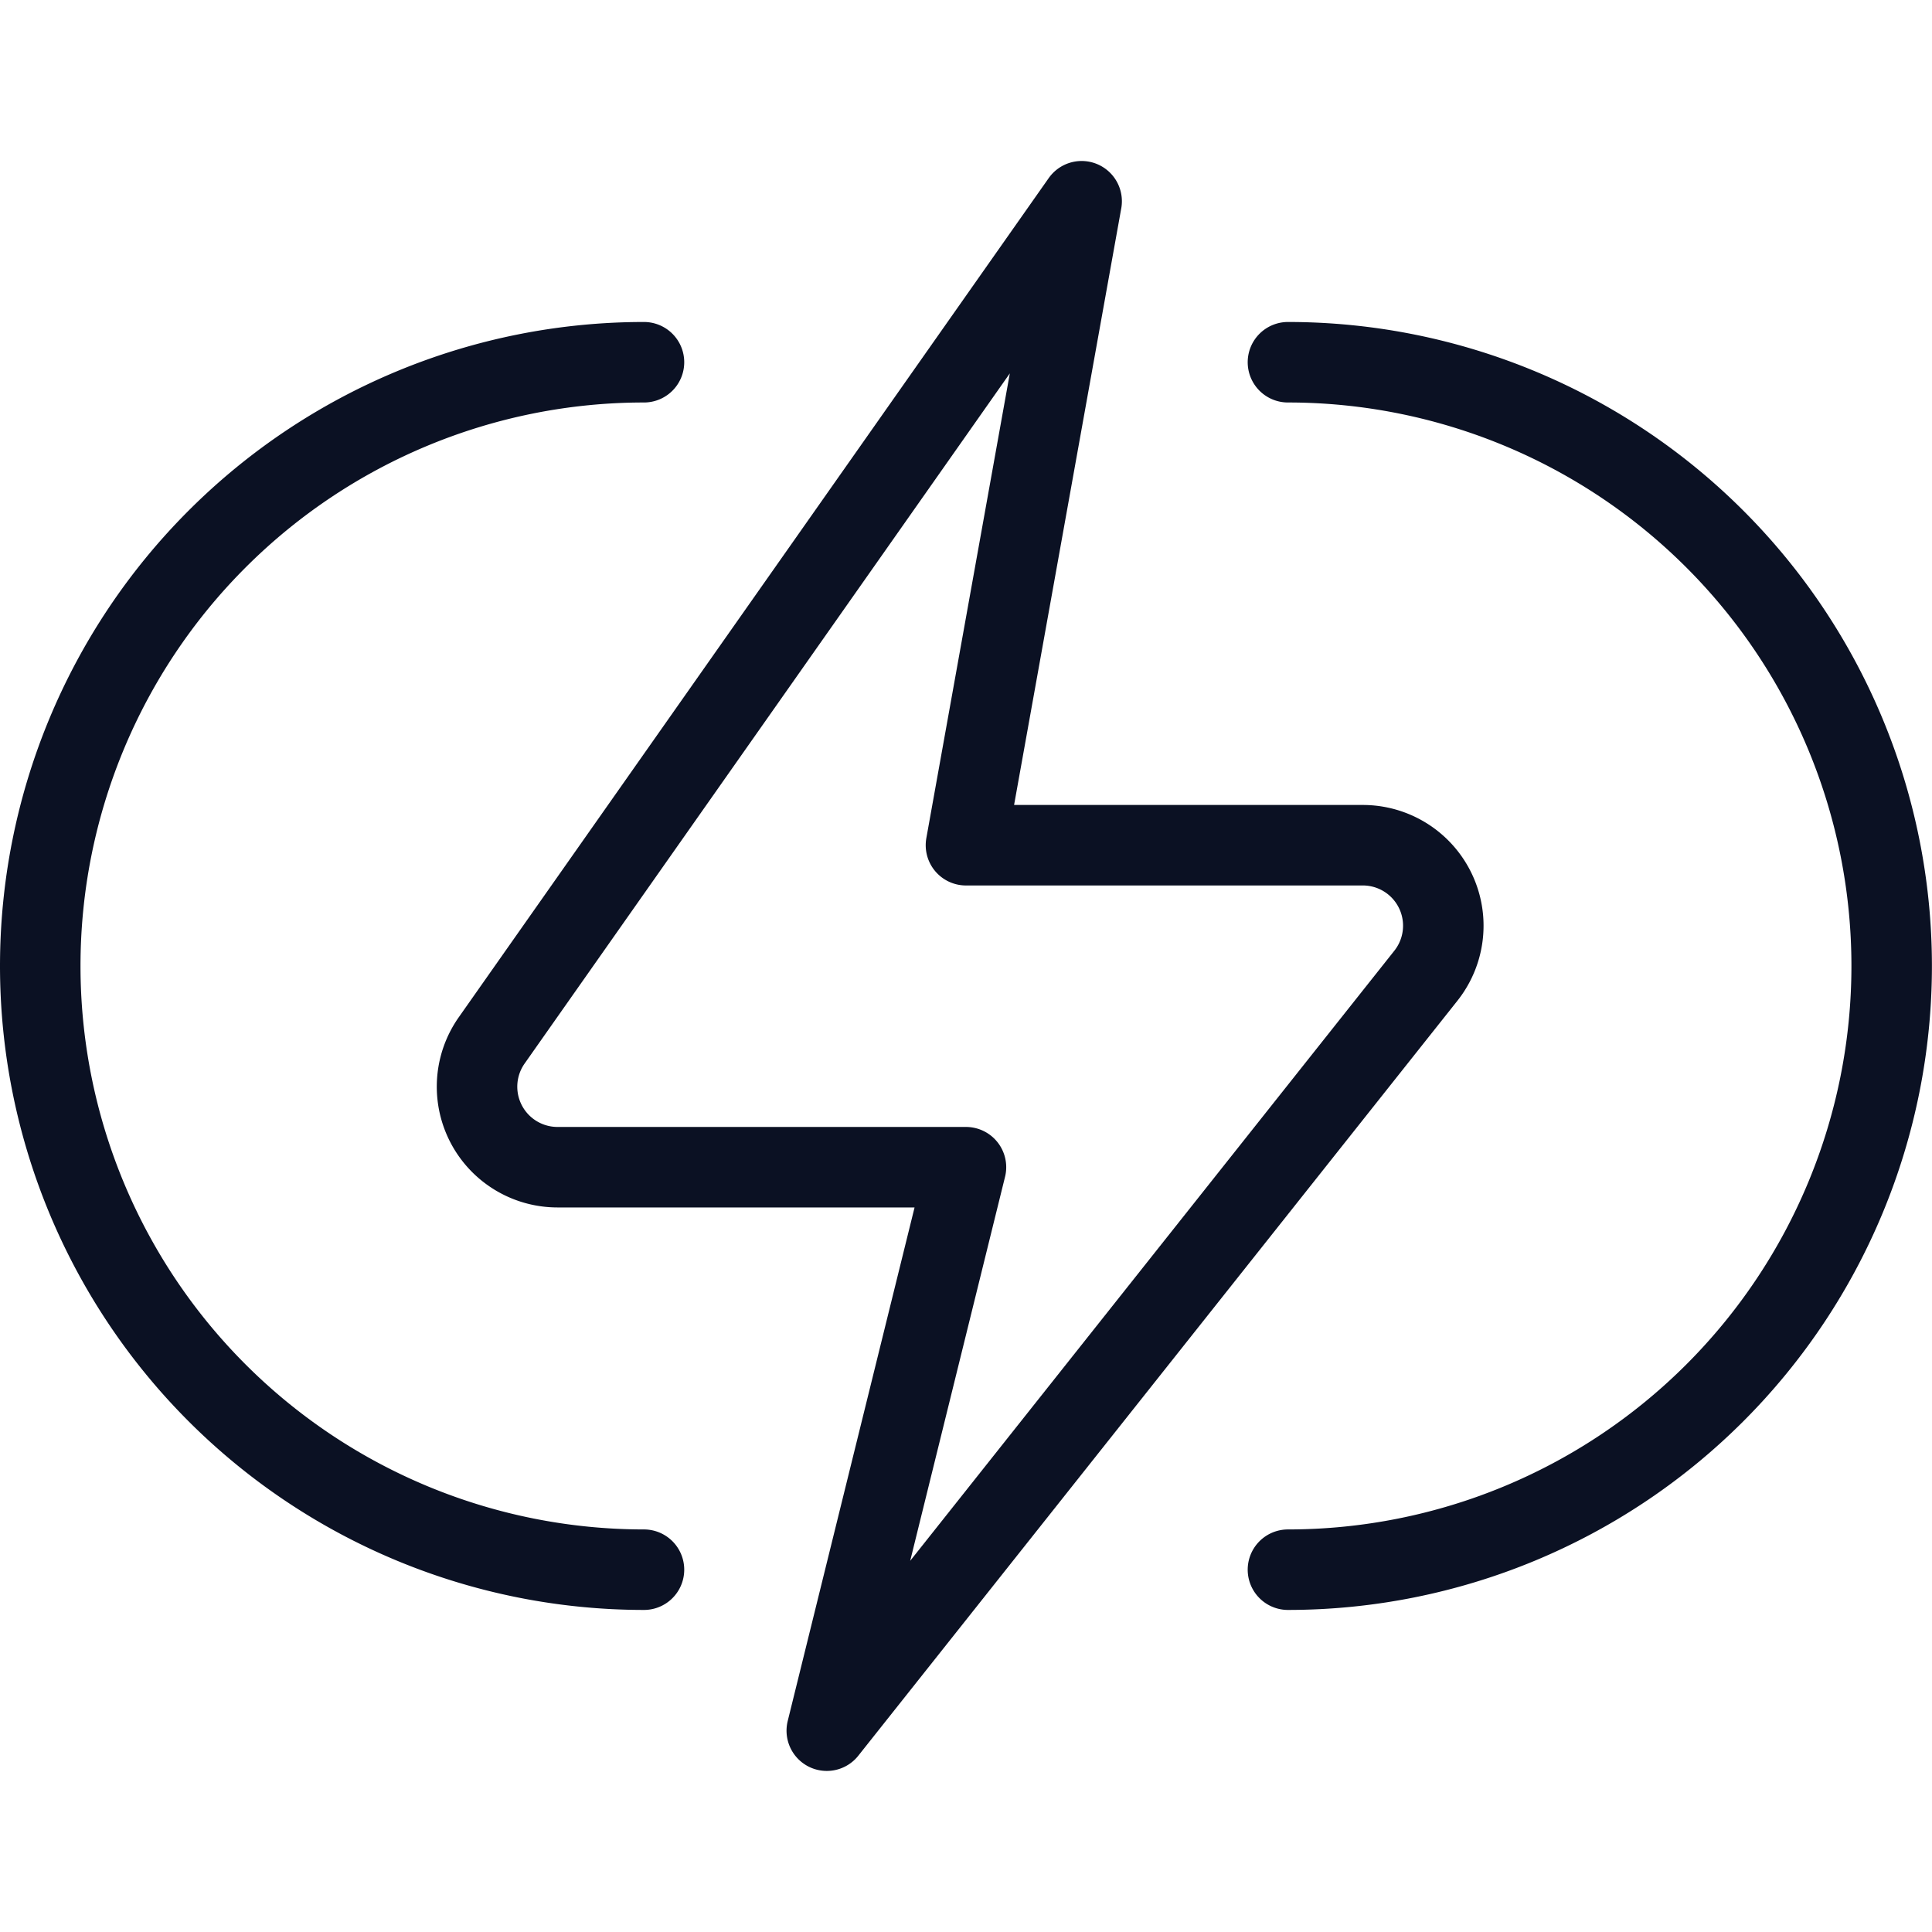
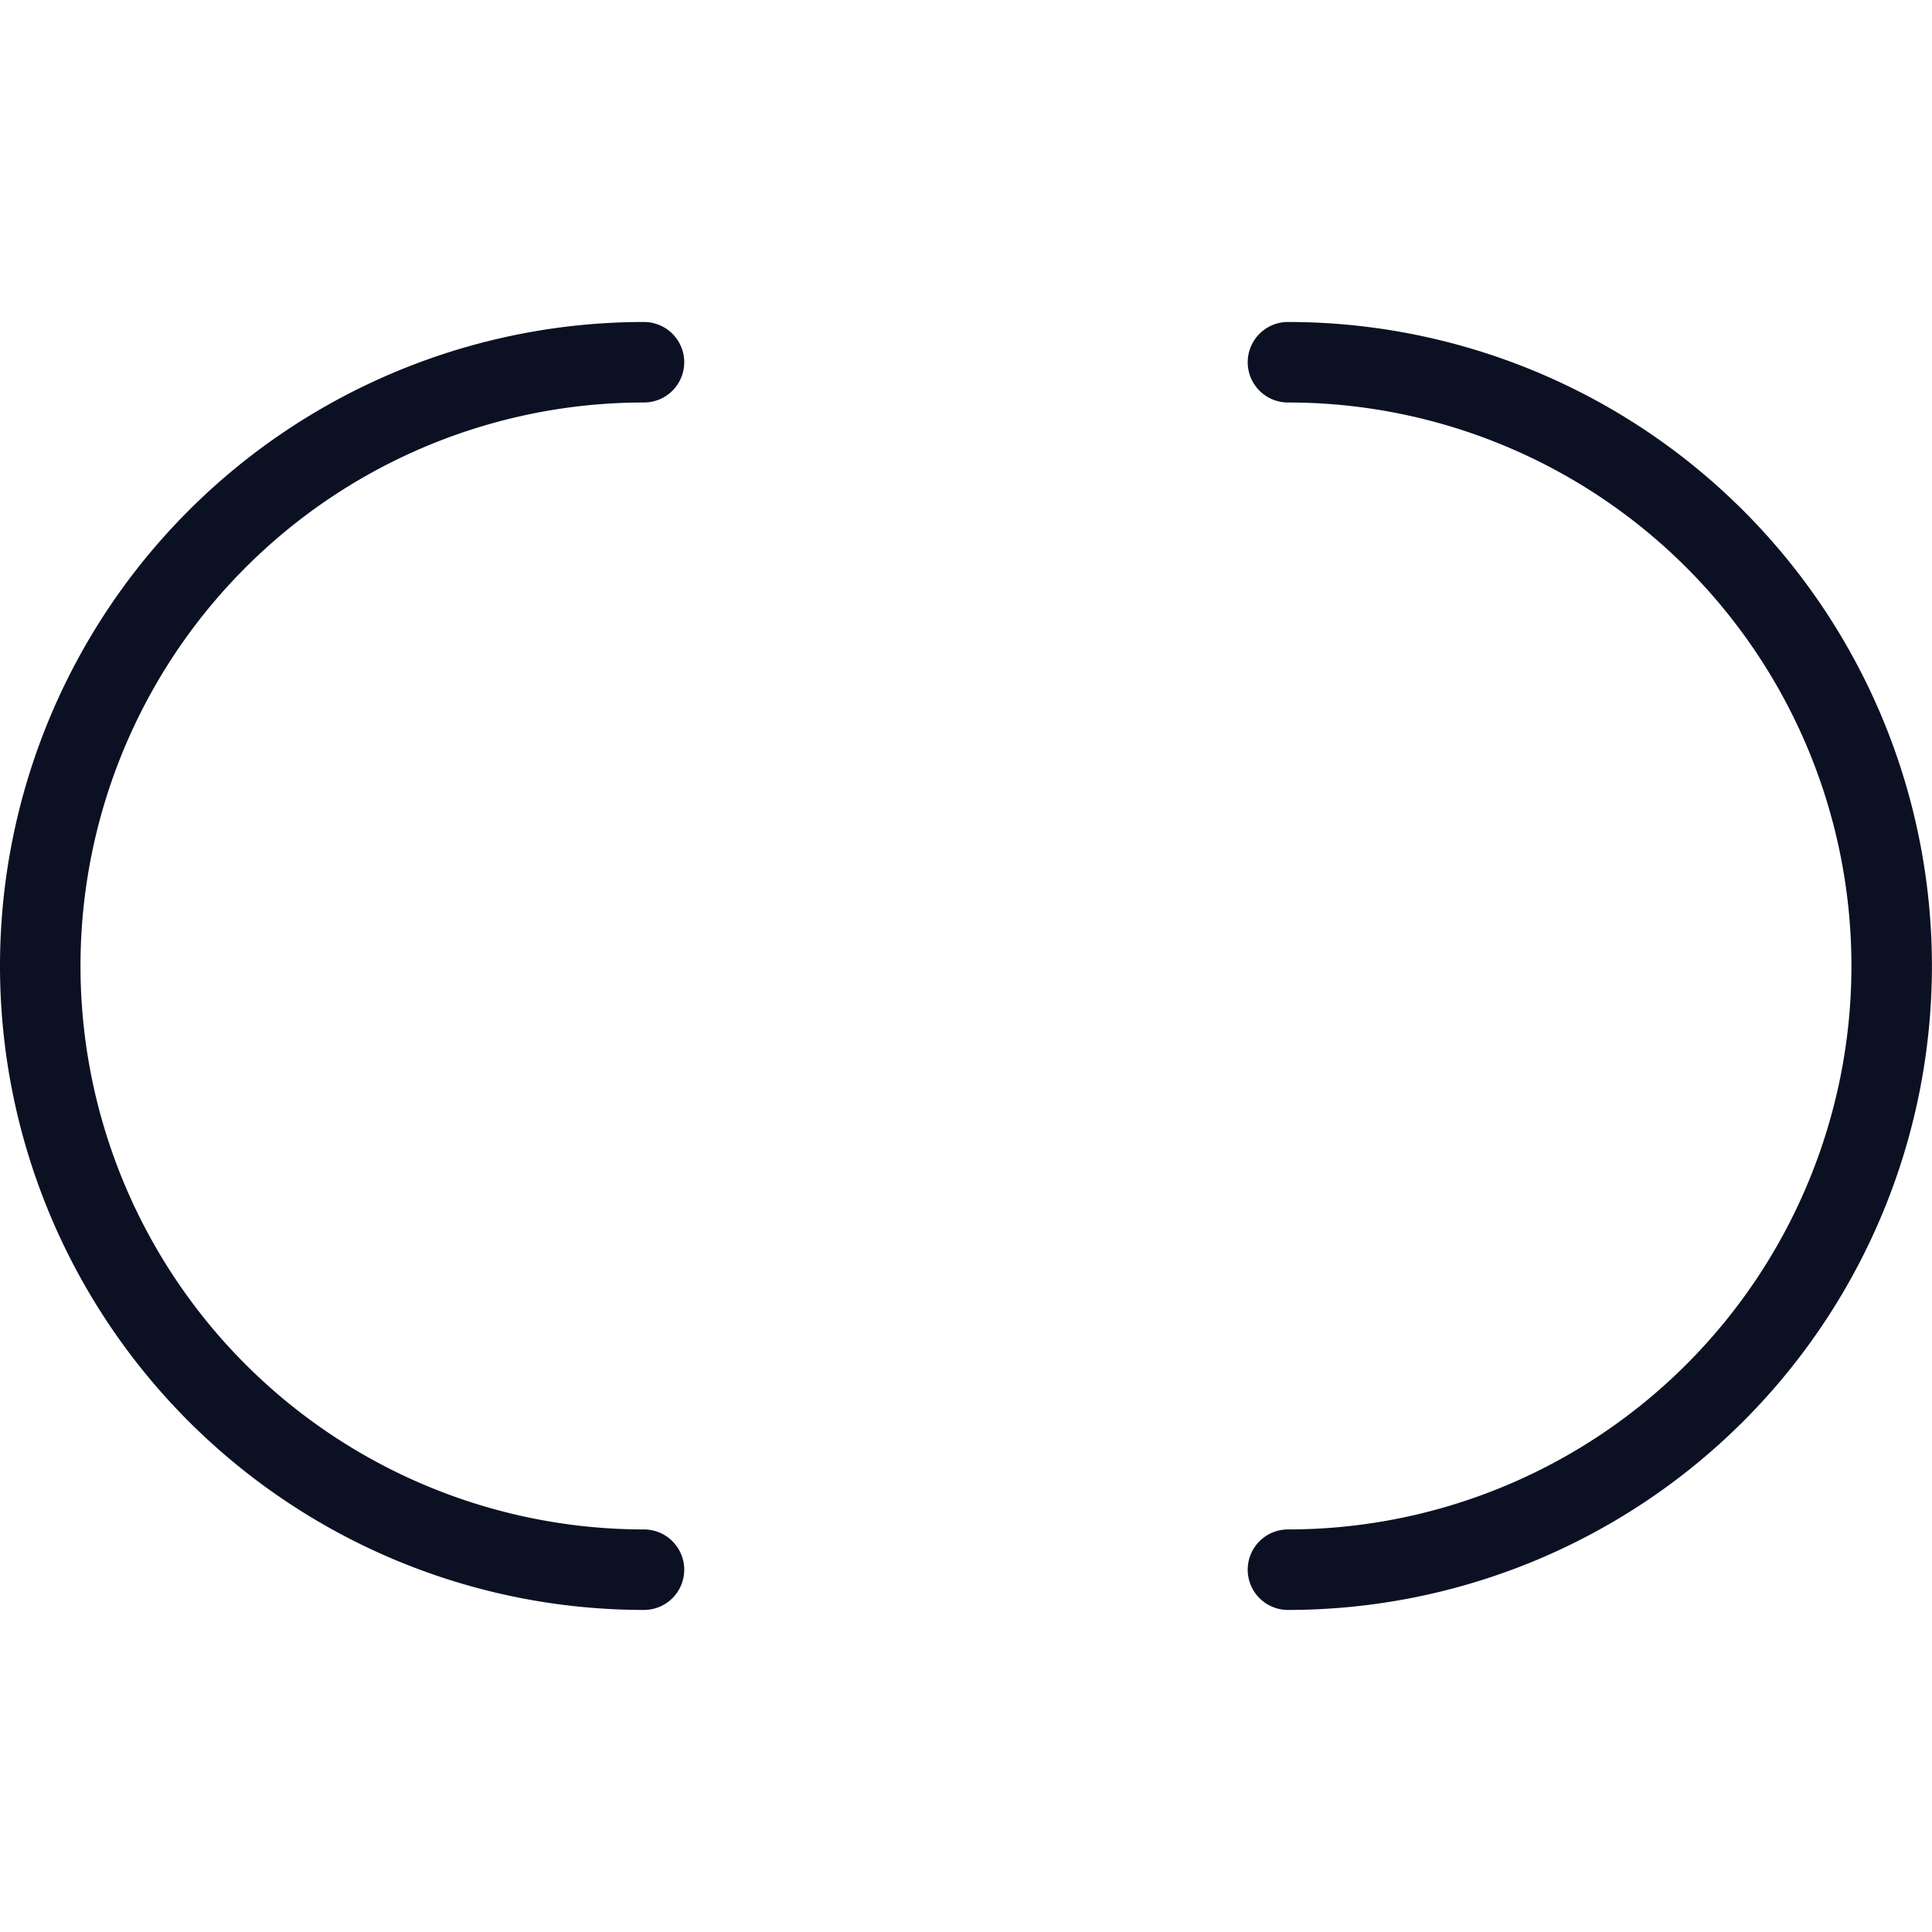
<svg xmlns="http://www.w3.org/2000/svg" viewBox="0 0 200 200" height="200" width="200">
  <g transform="matrix(8.333,0,0,8.333,0,0)">
    <path d="M8,19.5a7.5,7.5,0,0,1,0-15" fill="none" stroke="#0B1123" stroke-linecap="round" stroke-linejoin="round" />
    <path d="M16,19.5a7.5,7.5,0,0,0,0-15" fill="none" stroke="#0B1123" stroke-linecap="round" stroke-linejoin="round" />
-     <path d="M16.93,10.5a1,1,0,0,1,.783,1.622L10.271,21.5,12,14.5H6.926a1,1,0,0,1-.818-1.575L13.437,2.5,12,10.5Z" fill="none" stroke="#0B1123" stroke-linecap="round" stroke-linejoin="round" />
  </g>
</svg>